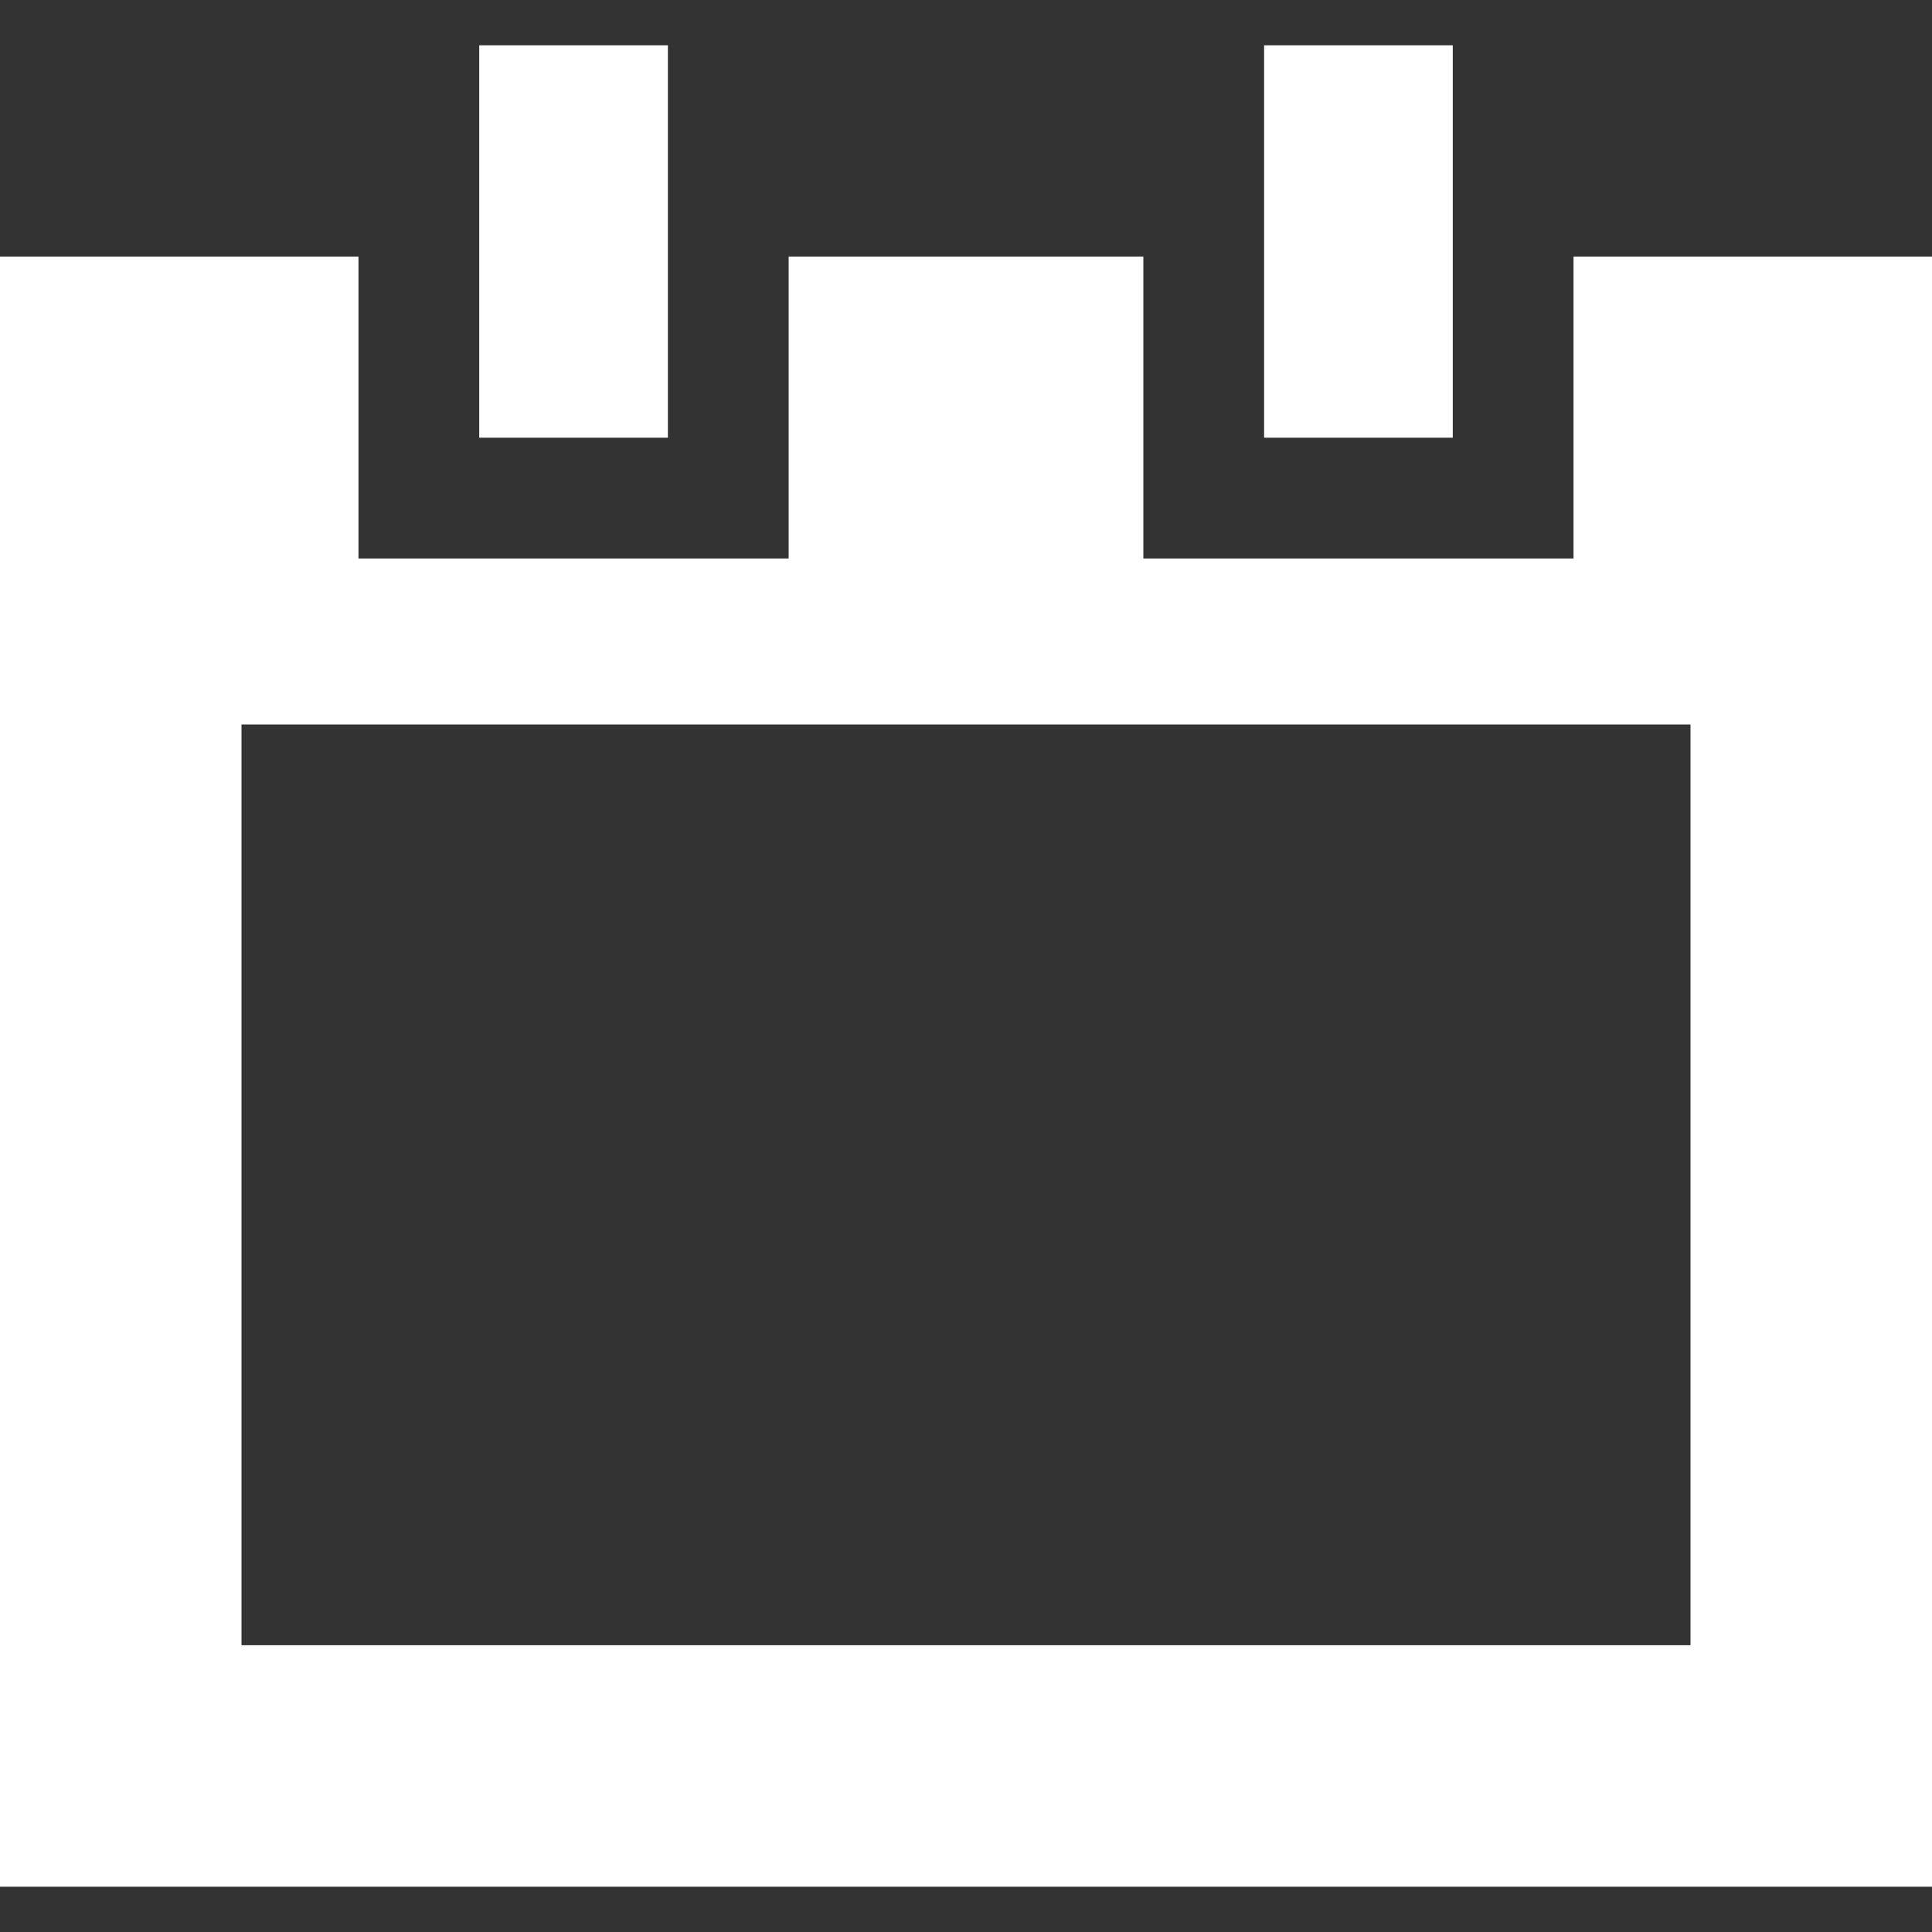
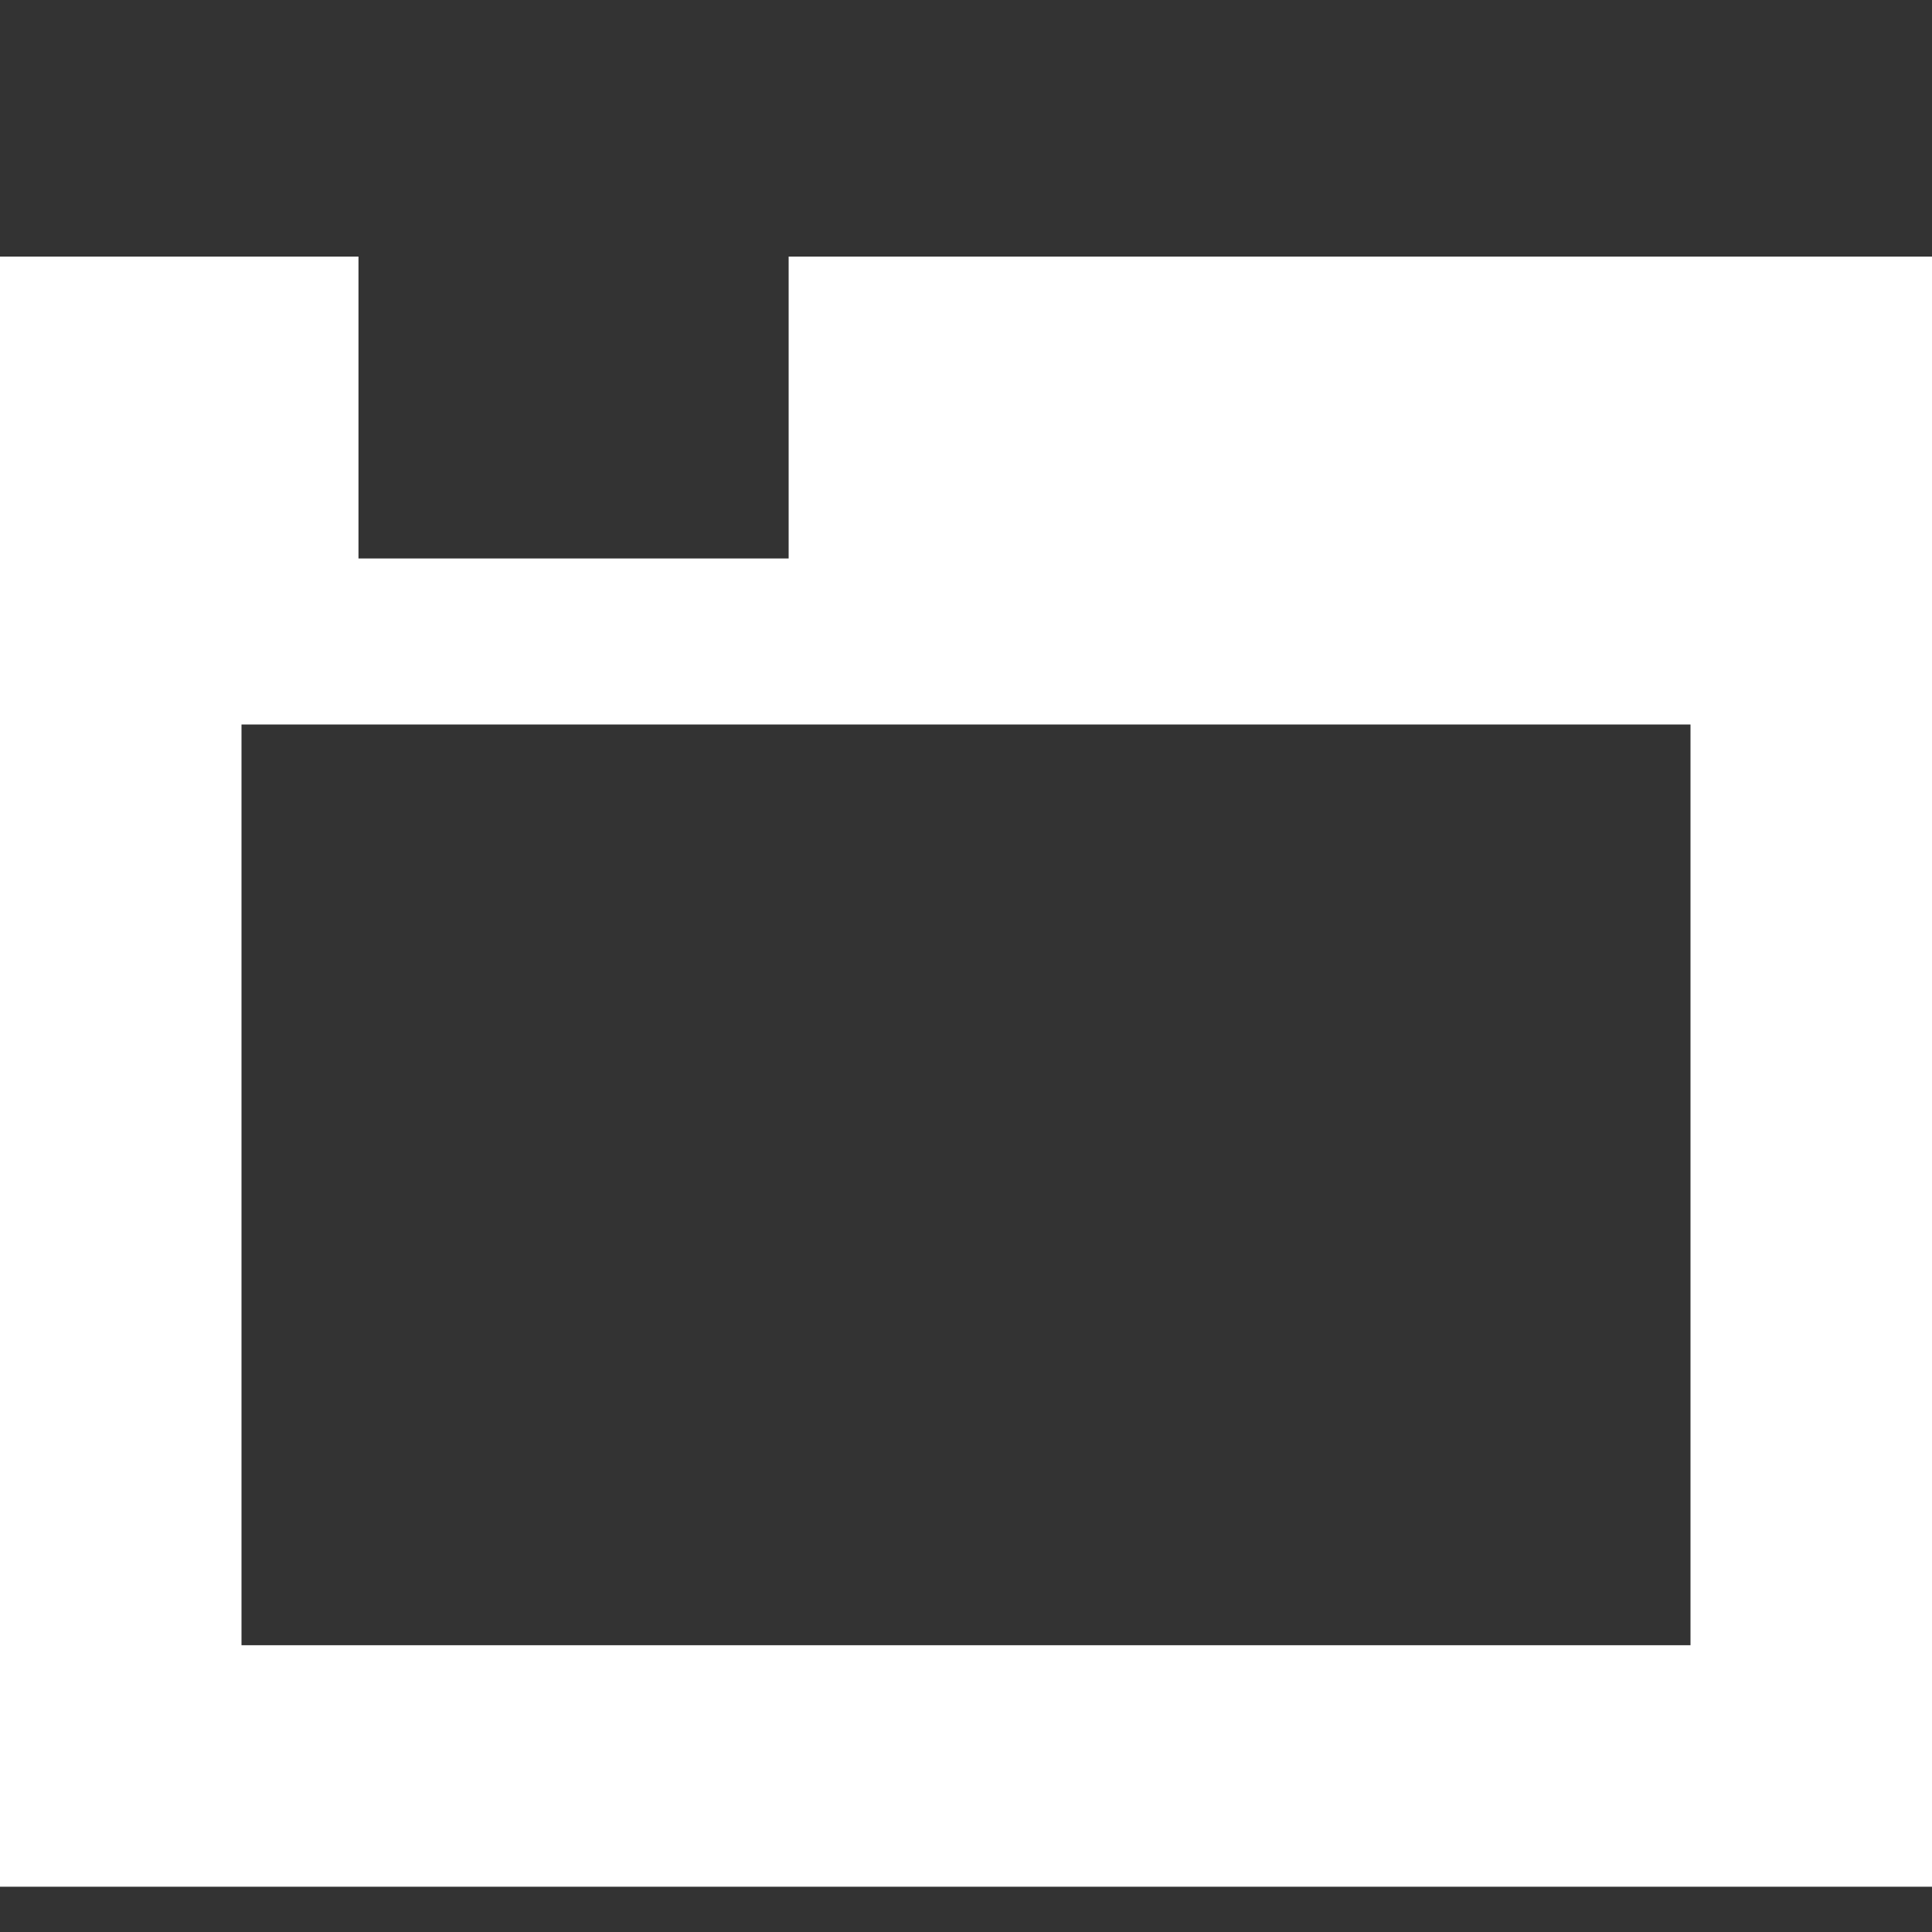
<svg xmlns="http://www.w3.org/2000/svg" version="1.1" id="_x31_0" x="0px" y="0px" viewBox="0 0 512 512" style="enable-background:new 0 0 512 512;" xml:space="preserve">
  <rect x="0" y="0" width="512" height="512" fill="#333333" stroke="none" />
  <style type="text/css">
	.st0{fill:#FFFFFF;}
</style>
  <g>
-     <path class="st0" d="M417,68v80H303V68H209v80H95V68H0v432h512V68H417z M64,436V192h384v244H64z" />
-     <polygon class="st0" points="177,68 177,12 127,12 127,68 127,116 177,116  " />
-     <polygon class="st0" points="385,68 385,12 335,12 335,68 335,116 385,116  " />
+     <path class="st0" d="M417,68H303V68H209v80H95V68H0v432h512V68H417z M64,436V192h384v244H64z" />
  </g>
</svg>